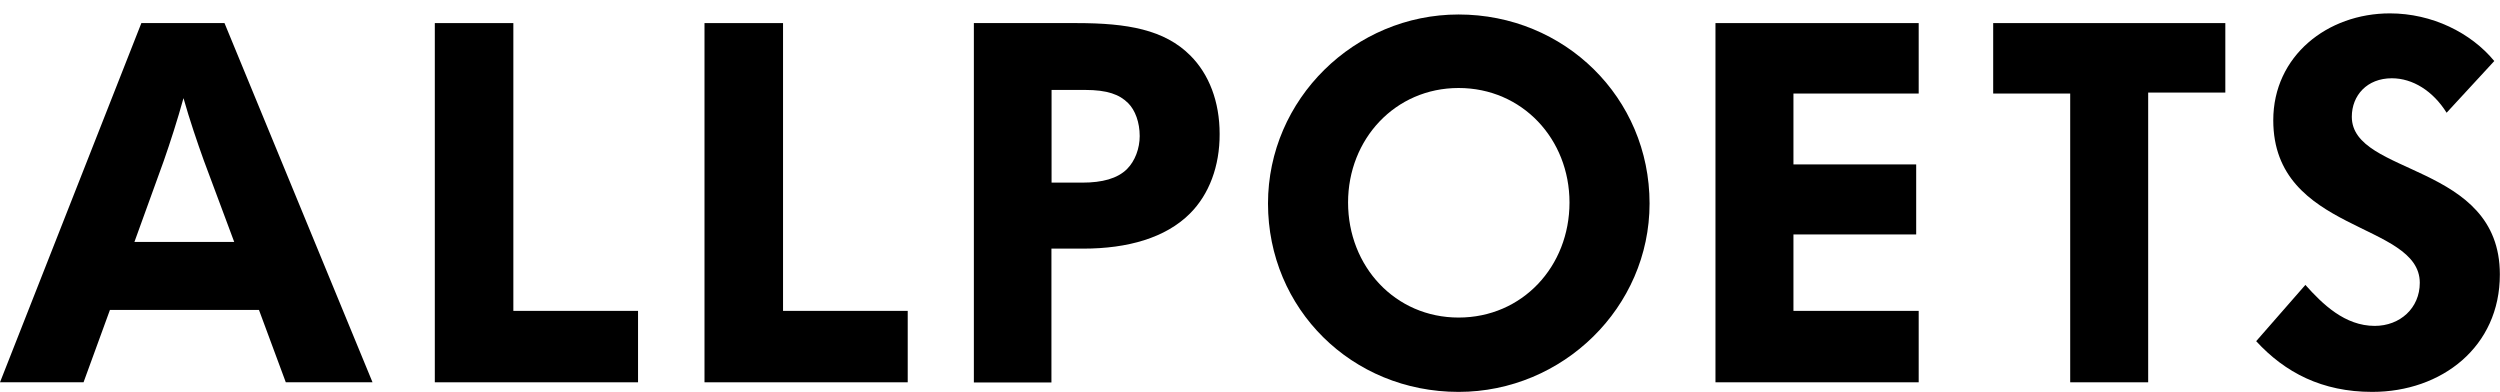
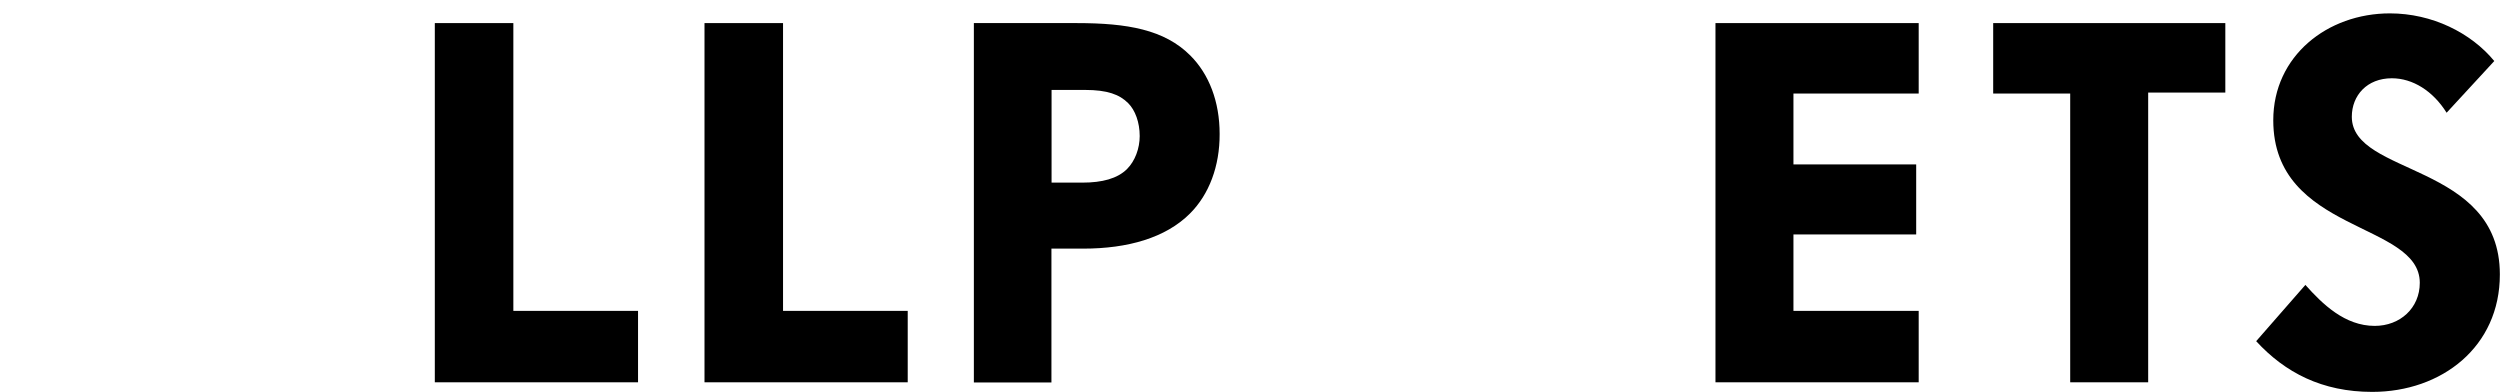
<svg xmlns="http://www.w3.org/2000/svg" width="185" height="29" viewBox="0 0 185 29" fill="none">
  <g clip-path="url(#clip0_2596_549)">
-     <path d="M15.08 11.868C14.596 10.521 14.031 8.866 13.578 7.262C13.125 8.907 12.601 10.521 12.117 11.909L9.947 17.904H17.332L15.08 11.868ZM21.149 28.29L19.163 22.933H8.136L6.182 28.29H0L10.461 1.709H16.613L27.567 28.29H21.149Z" fill="black" />
-     <path d="M32.176 28.29V1.709H37.988V23.005H47.215V28.29H32.176Z" fill="black" />
+     <path d="M32.176 28.29V1.709H37.988V23.005H47.215V28.29H32.176" fill="black" />
    <path d="M52.133 28.29V1.709H57.945V23.005H67.171V28.29H52.133Z" fill="black" />
    <path d="M83.484 7.632C82.847 6.994 81.951 6.655 80.295 6.655H77.816V13.514H80.1C81.561 13.514 82.692 13.215 83.402 12.506C83.999 11.909 84.338 10.974 84.338 10.069C84.338 9.061 84.009 8.156 83.484 7.632ZM88.051 15.807C86.251 17.606 83.443 18.398 80.172 18.398H77.806V28.3H72.066V1.709H79.678C83.433 1.709 86.169 2.192 88.082 4.105C89.471 5.493 90.253 7.519 90.253 9.915C90.263 12.28 89.481 14.388 88.051 15.807Z" fill="black" />
-     <path d="M107.935 6.512C103.244 6.512 99.757 10.296 99.757 14.985C99.757 19.715 103.244 23.499 107.935 23.499C112.656 23.499 116.143 19.715 116.143 14.985C116.143 10.296 112.656 6.512 107.935 6.512ZM107.935 29C100.024 29 93.832 22.851 93.832 15.057C93.832 7.334 100.24 1.072 107.935 1.072C115.773 1.072 122.068 7.221 122.068 15.057C122.068 22.738 115.66 29 107.935 29Z" fill="black" />
    <path d="M126.945 28.29V1.709H141.983V6.922H132.715V12.167H141.798V17.349H132.715V23.005H141.983V28.29H126.945Z" fill="black" />
    <path d="M158.965 6.85V28.29H153.195V6.922H147.496V1.709H164.674V6.85H158.965Z" fill="black" />
    <path d="M175.546 29C171.833 29 169.096 27.571 166.957 25.247L170.598 21.083C171.874 22.512 173.519 24.116 175.731 24.116C177.603 24.116 179.064 22.8 179.064 20.928C179.064 16.394 168.222 17.258 168.222 8.898C168.222 4.137 172.234 0.99 176.852 0.99C179.969 0.99 182.849 2.42 184.577 4.517L181.049 8.342C180.041 6.728 178.539 5.792 176.996 5.792C175.155 5.792 174.034 7.067 174.034 8.641C174.034 13.031 184.989 12.013 184.989 20.301C184.999 25.669 180.679 29 175.546 29Z" fill="black" />
  </g>
  <defs>
    <clipPath id="clip0_2596_549">
      <rect width="185" height="29" fill="white" />
    </clipPath>
  </defs>
</svg>